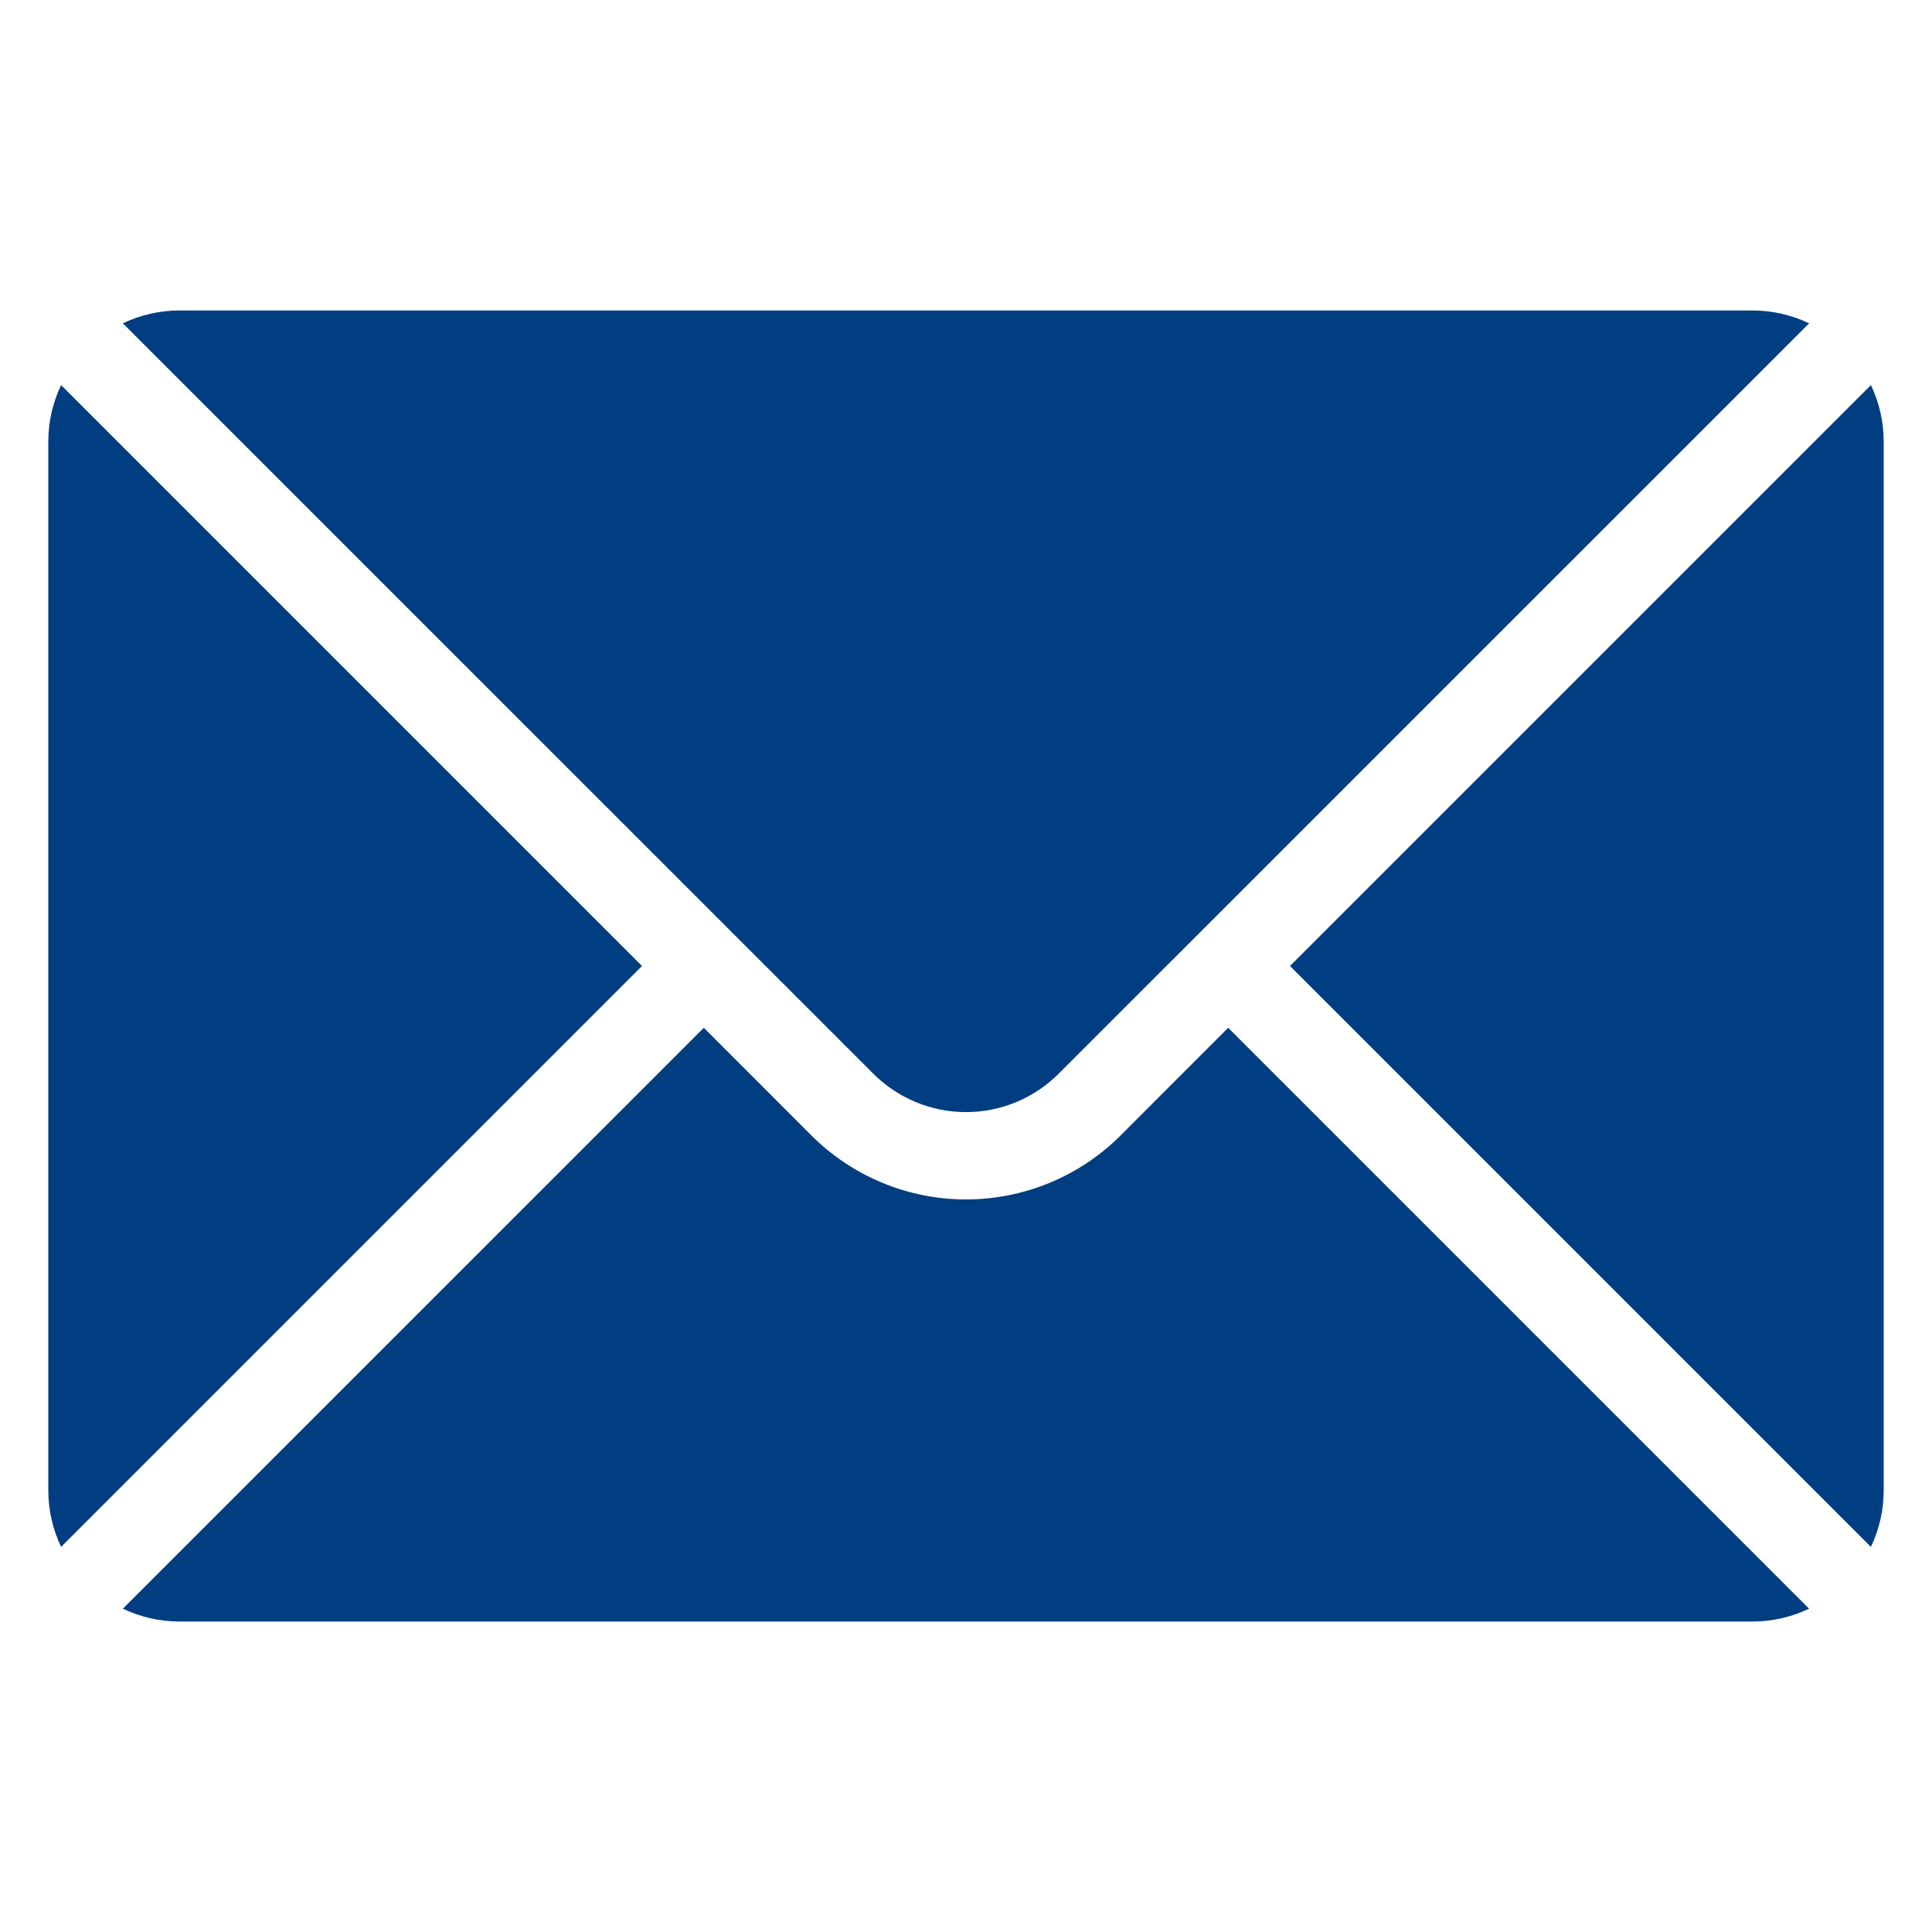
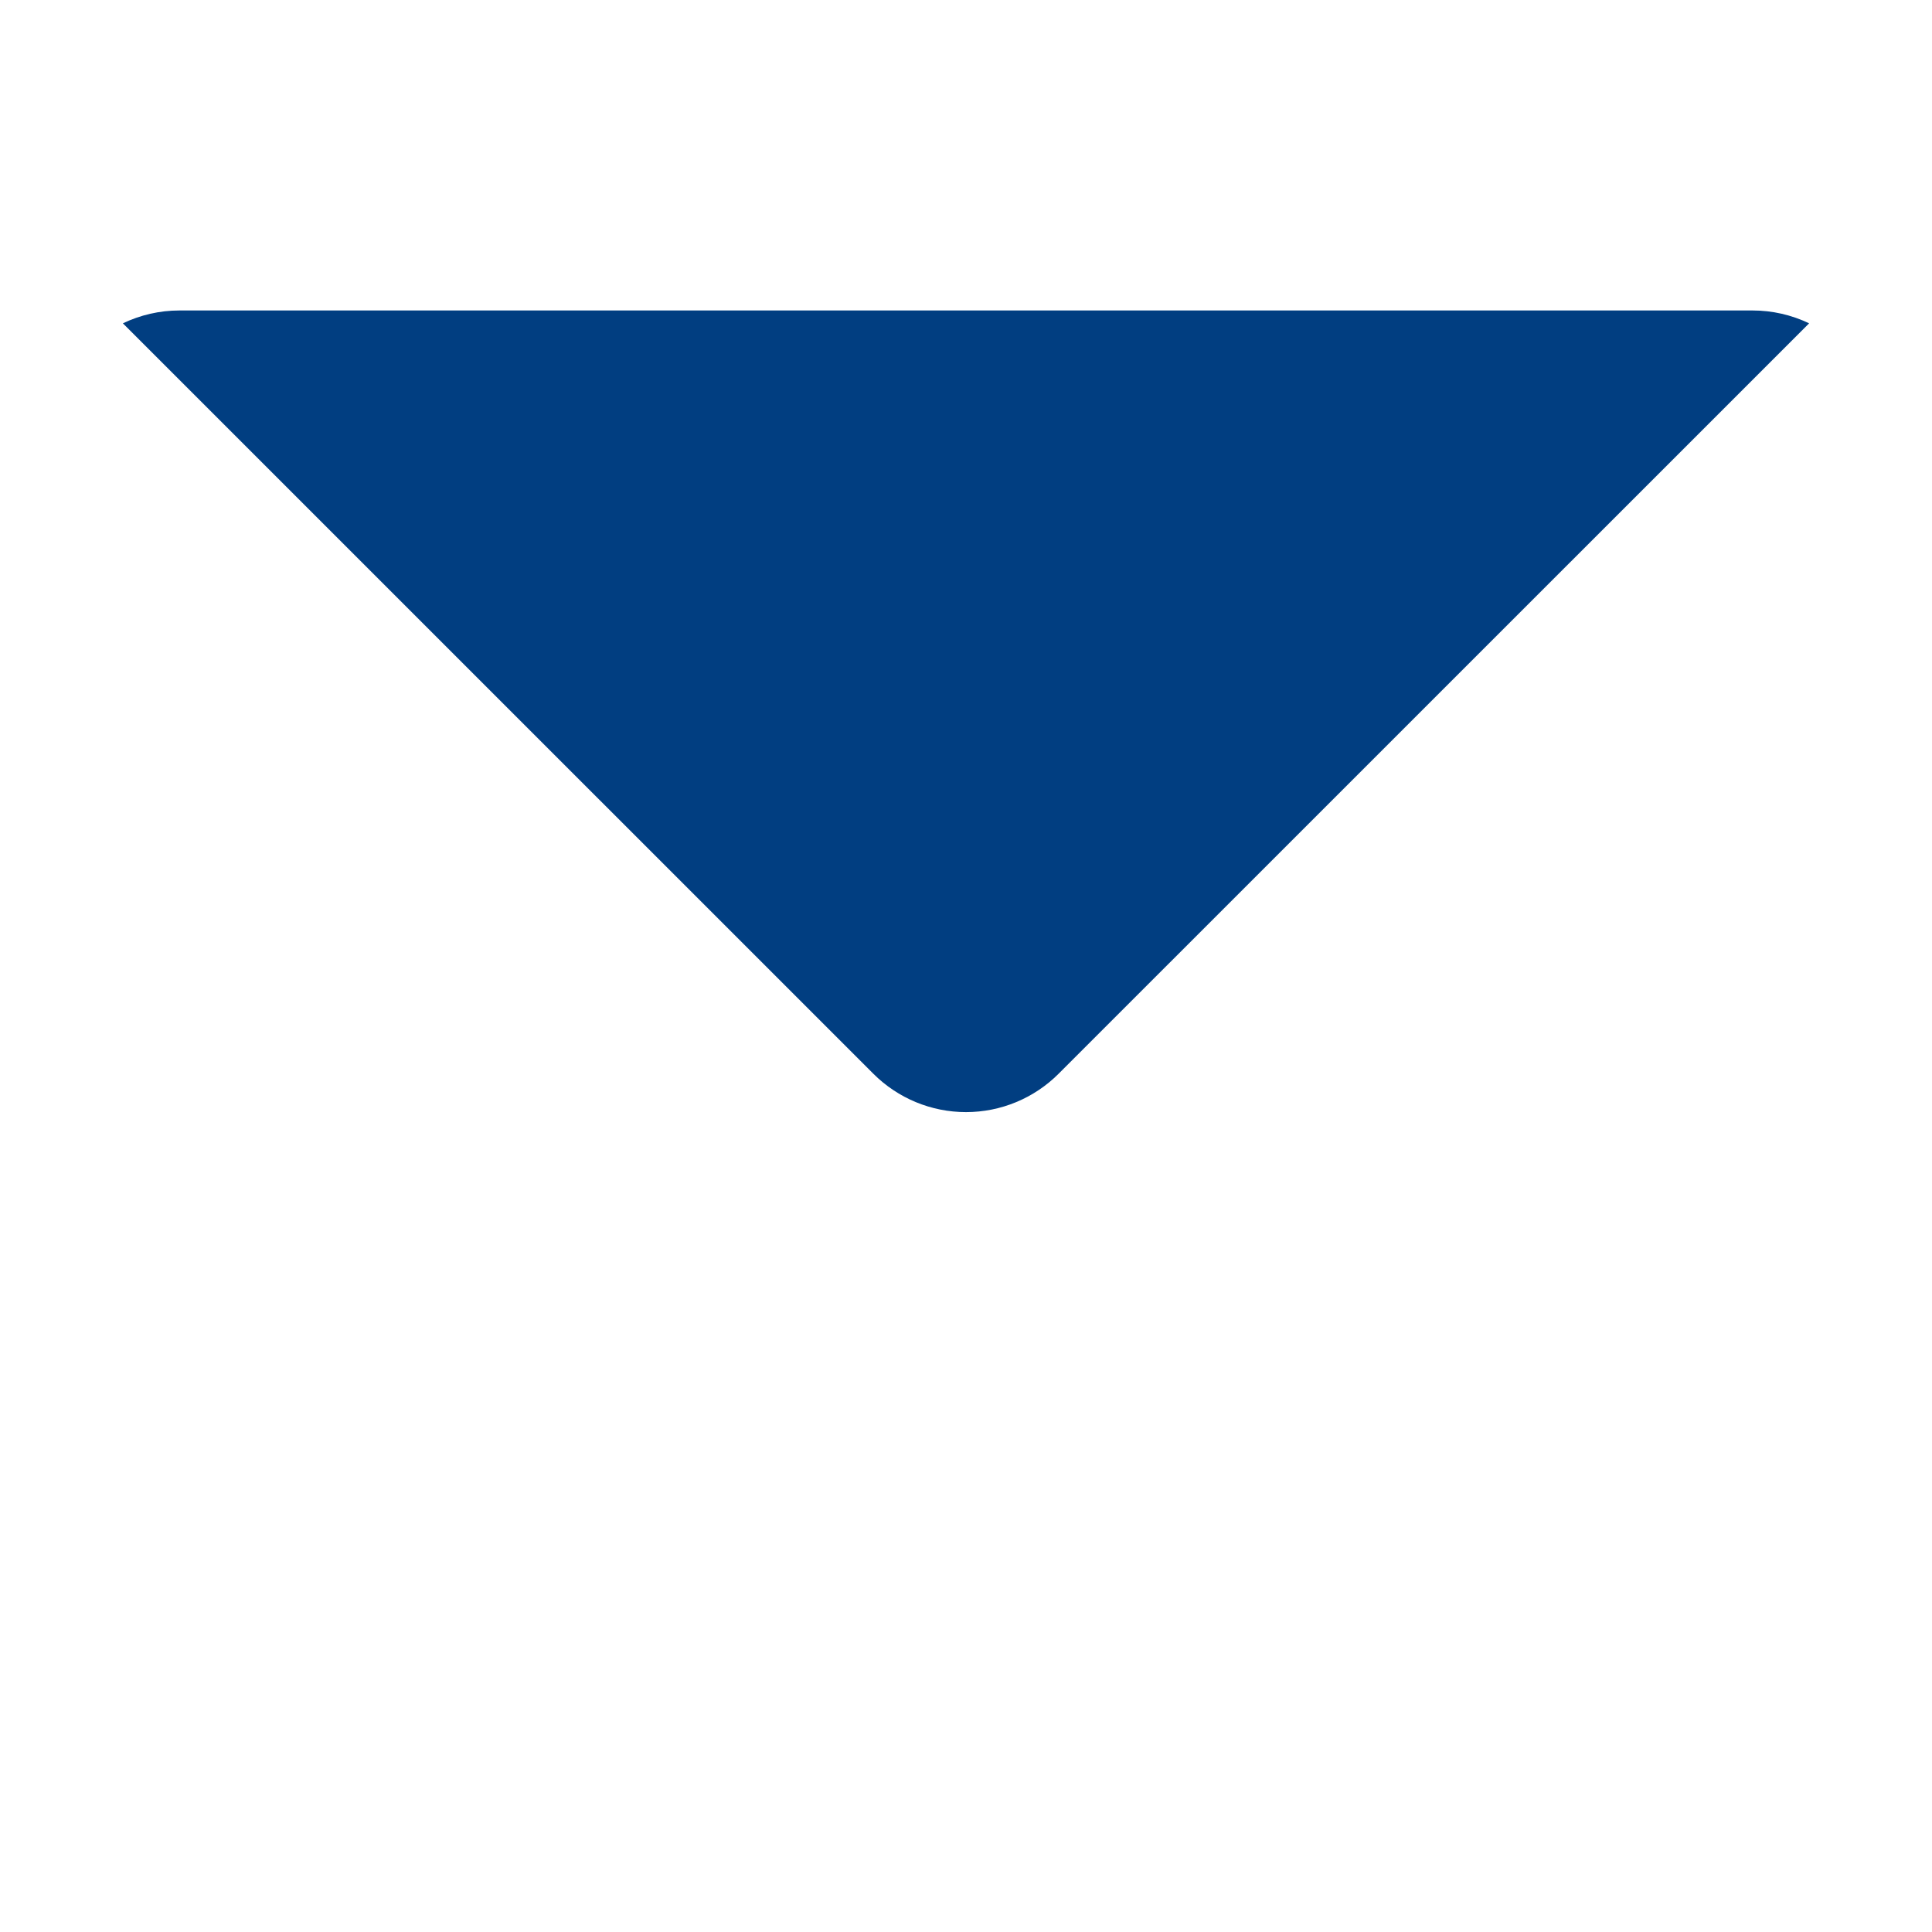
<svg xmlns="http://www.w3.org/2000/svg" width="40" height="40" viewBox="0 0 40 40" fill="none">
-   <path fill-rule="evenodd" clip-rule="evenodd" d="M25.428 21.279L23.199 23.51C22.35 24.357 21.2 24.833 20 24.833C18.8 24.833 17.65 24.357 16.801 23.51L14.572 21.279L2.544 33.306C2.909 33.481 3.309 33.572 3.714 33.572H36.285C36.694 33.572 37.093 33.479 37.455 33.306L25.428 21.279ZM38.735 7.973C38.908 8.335 39 8.734 39 9.143V30.857C39 31.266 38.908 31.665 38.735 32.027L26.708 20L38.735 7.973ZM1.265 7.973L13.292 20L1.265 32.027C1.091 31.662 1 31.262 1 30.857V9.143C1 8.734 1.092 8.335 1.265 7.973Z" fill="#013E81" />
  <path fill-rule="evenodd" clip-rule="evenodd" d="M37.456 6.694C37.09 6.519 36.691 6.428 36.286 6.428H3.714C3.305 6.428 2.906 6.521 2.544 6.694L18.081 22.23C18.59 22.739 19.28 23.025 20 23.025C20.72 23.025 21.41 22.739 21.919 22.229L37.456 6.694Z" fill="#013E81" />
</svg>